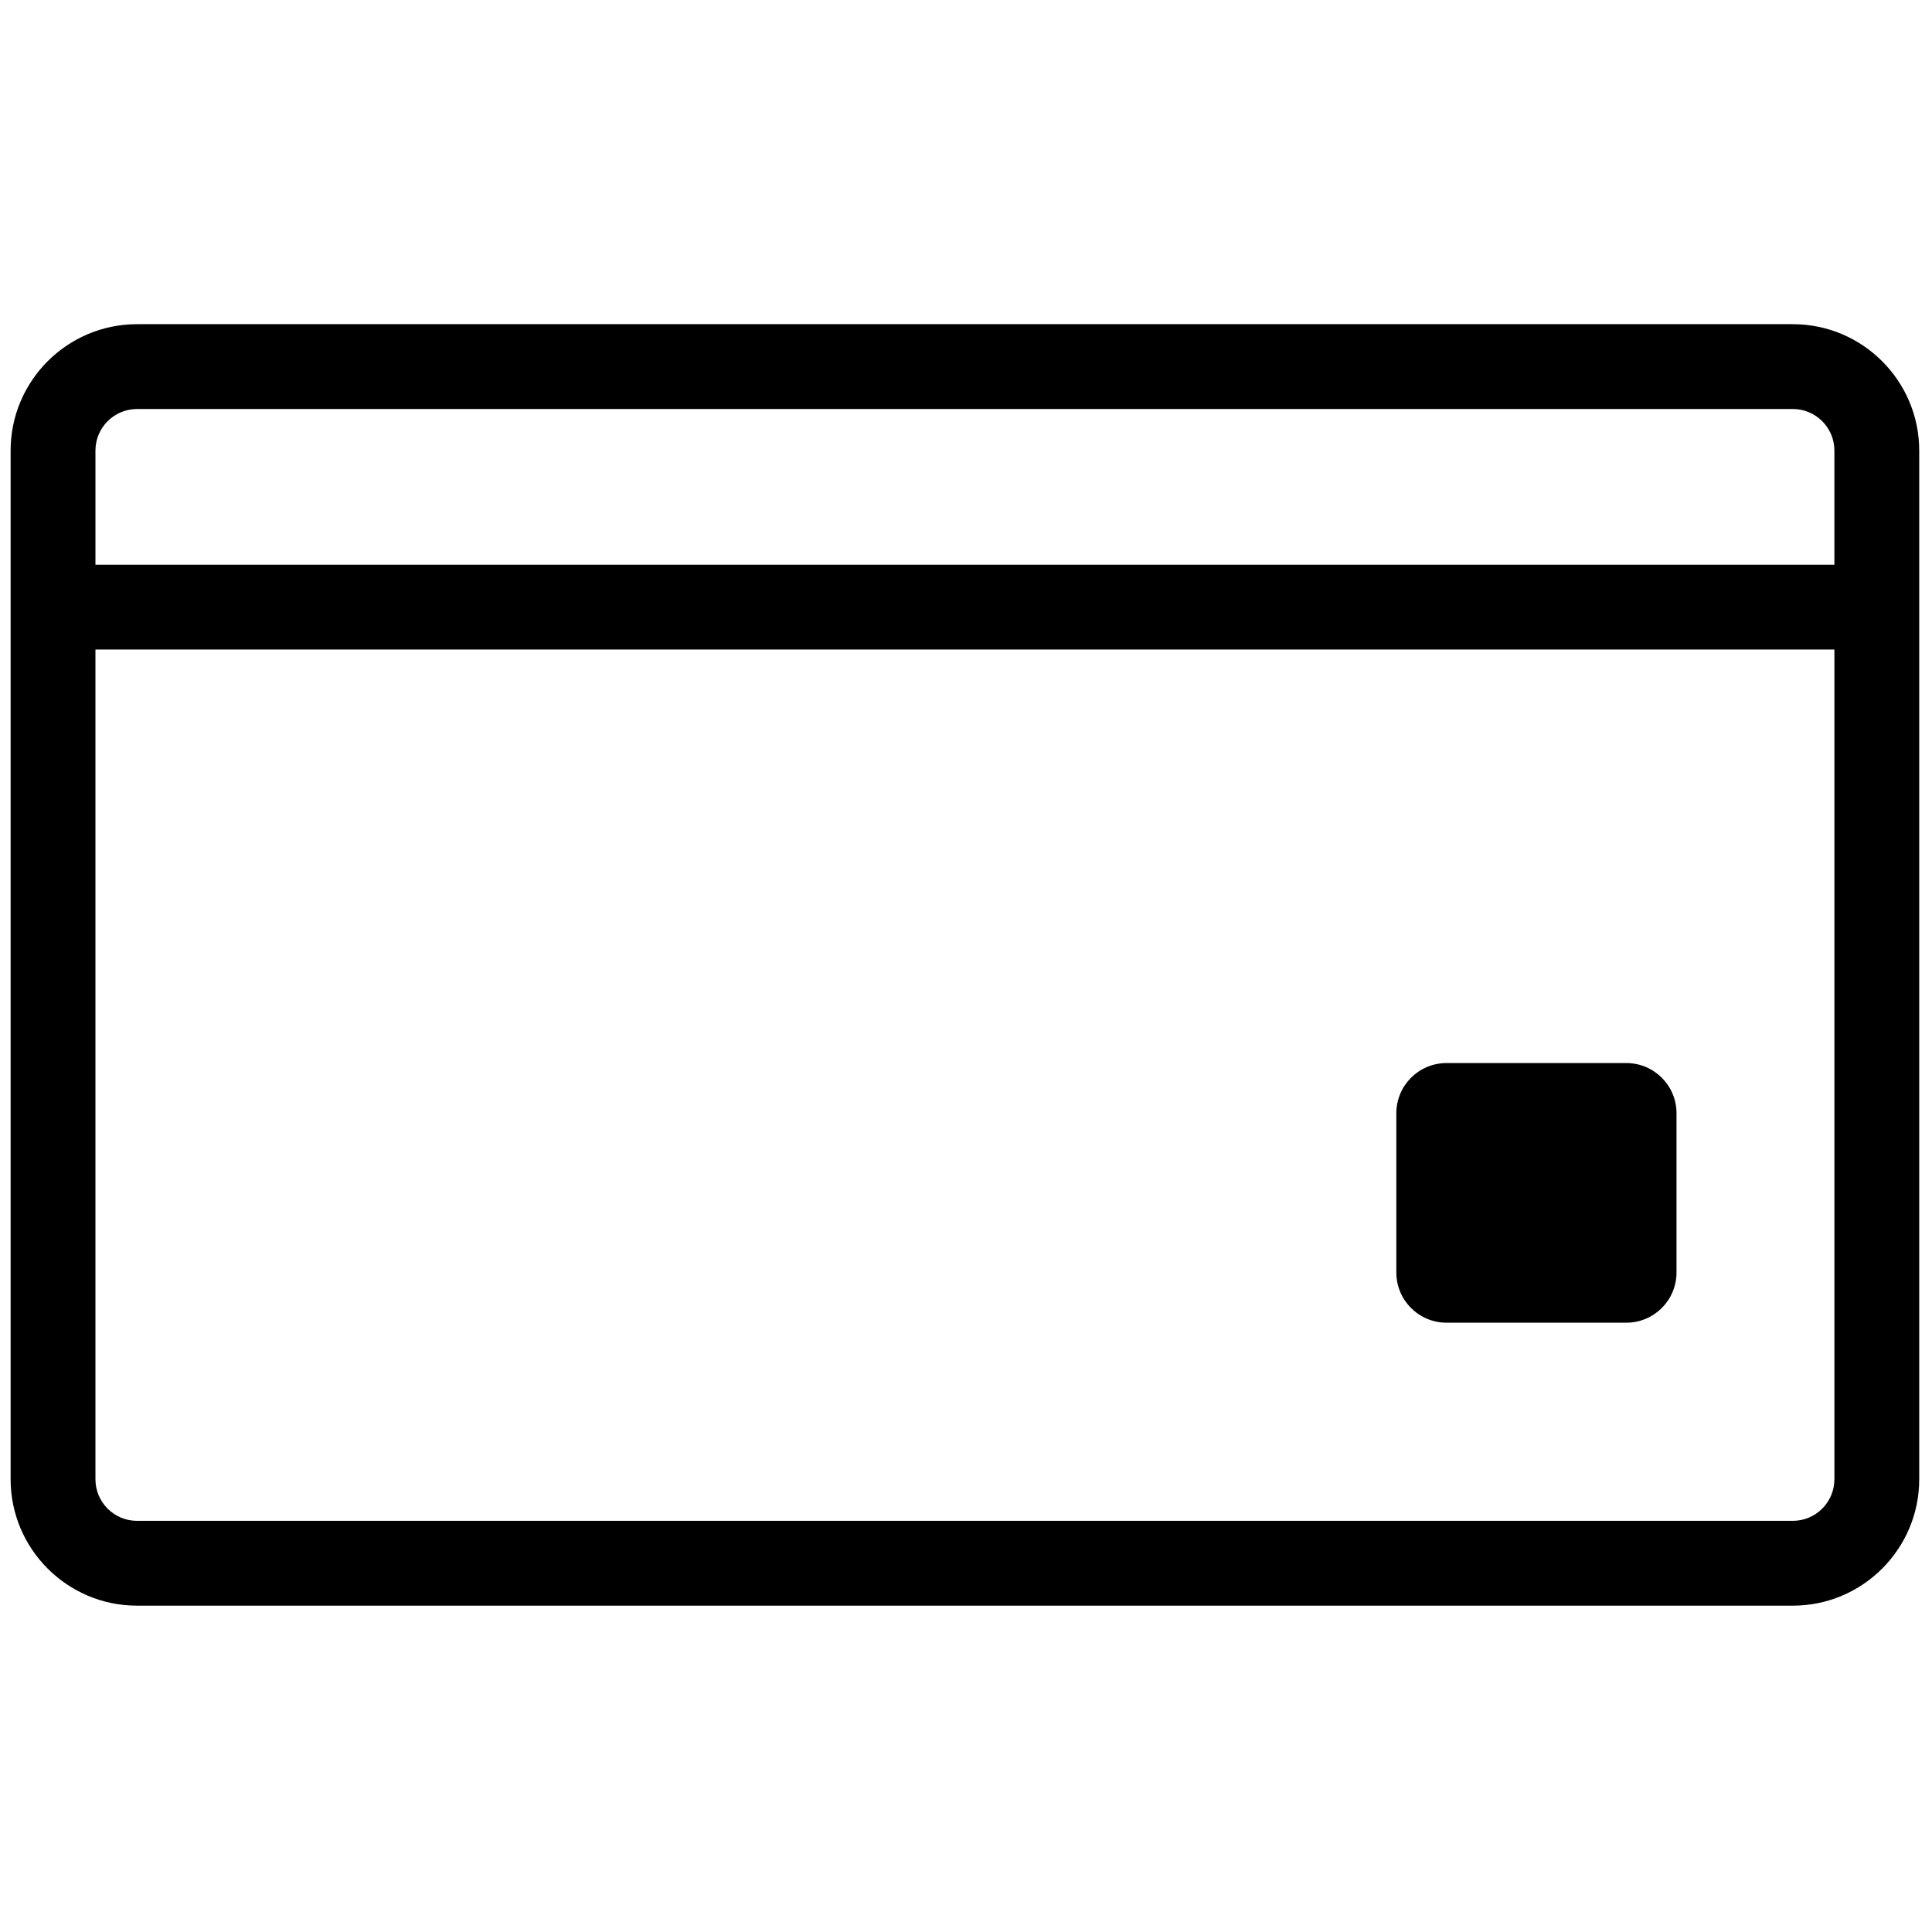
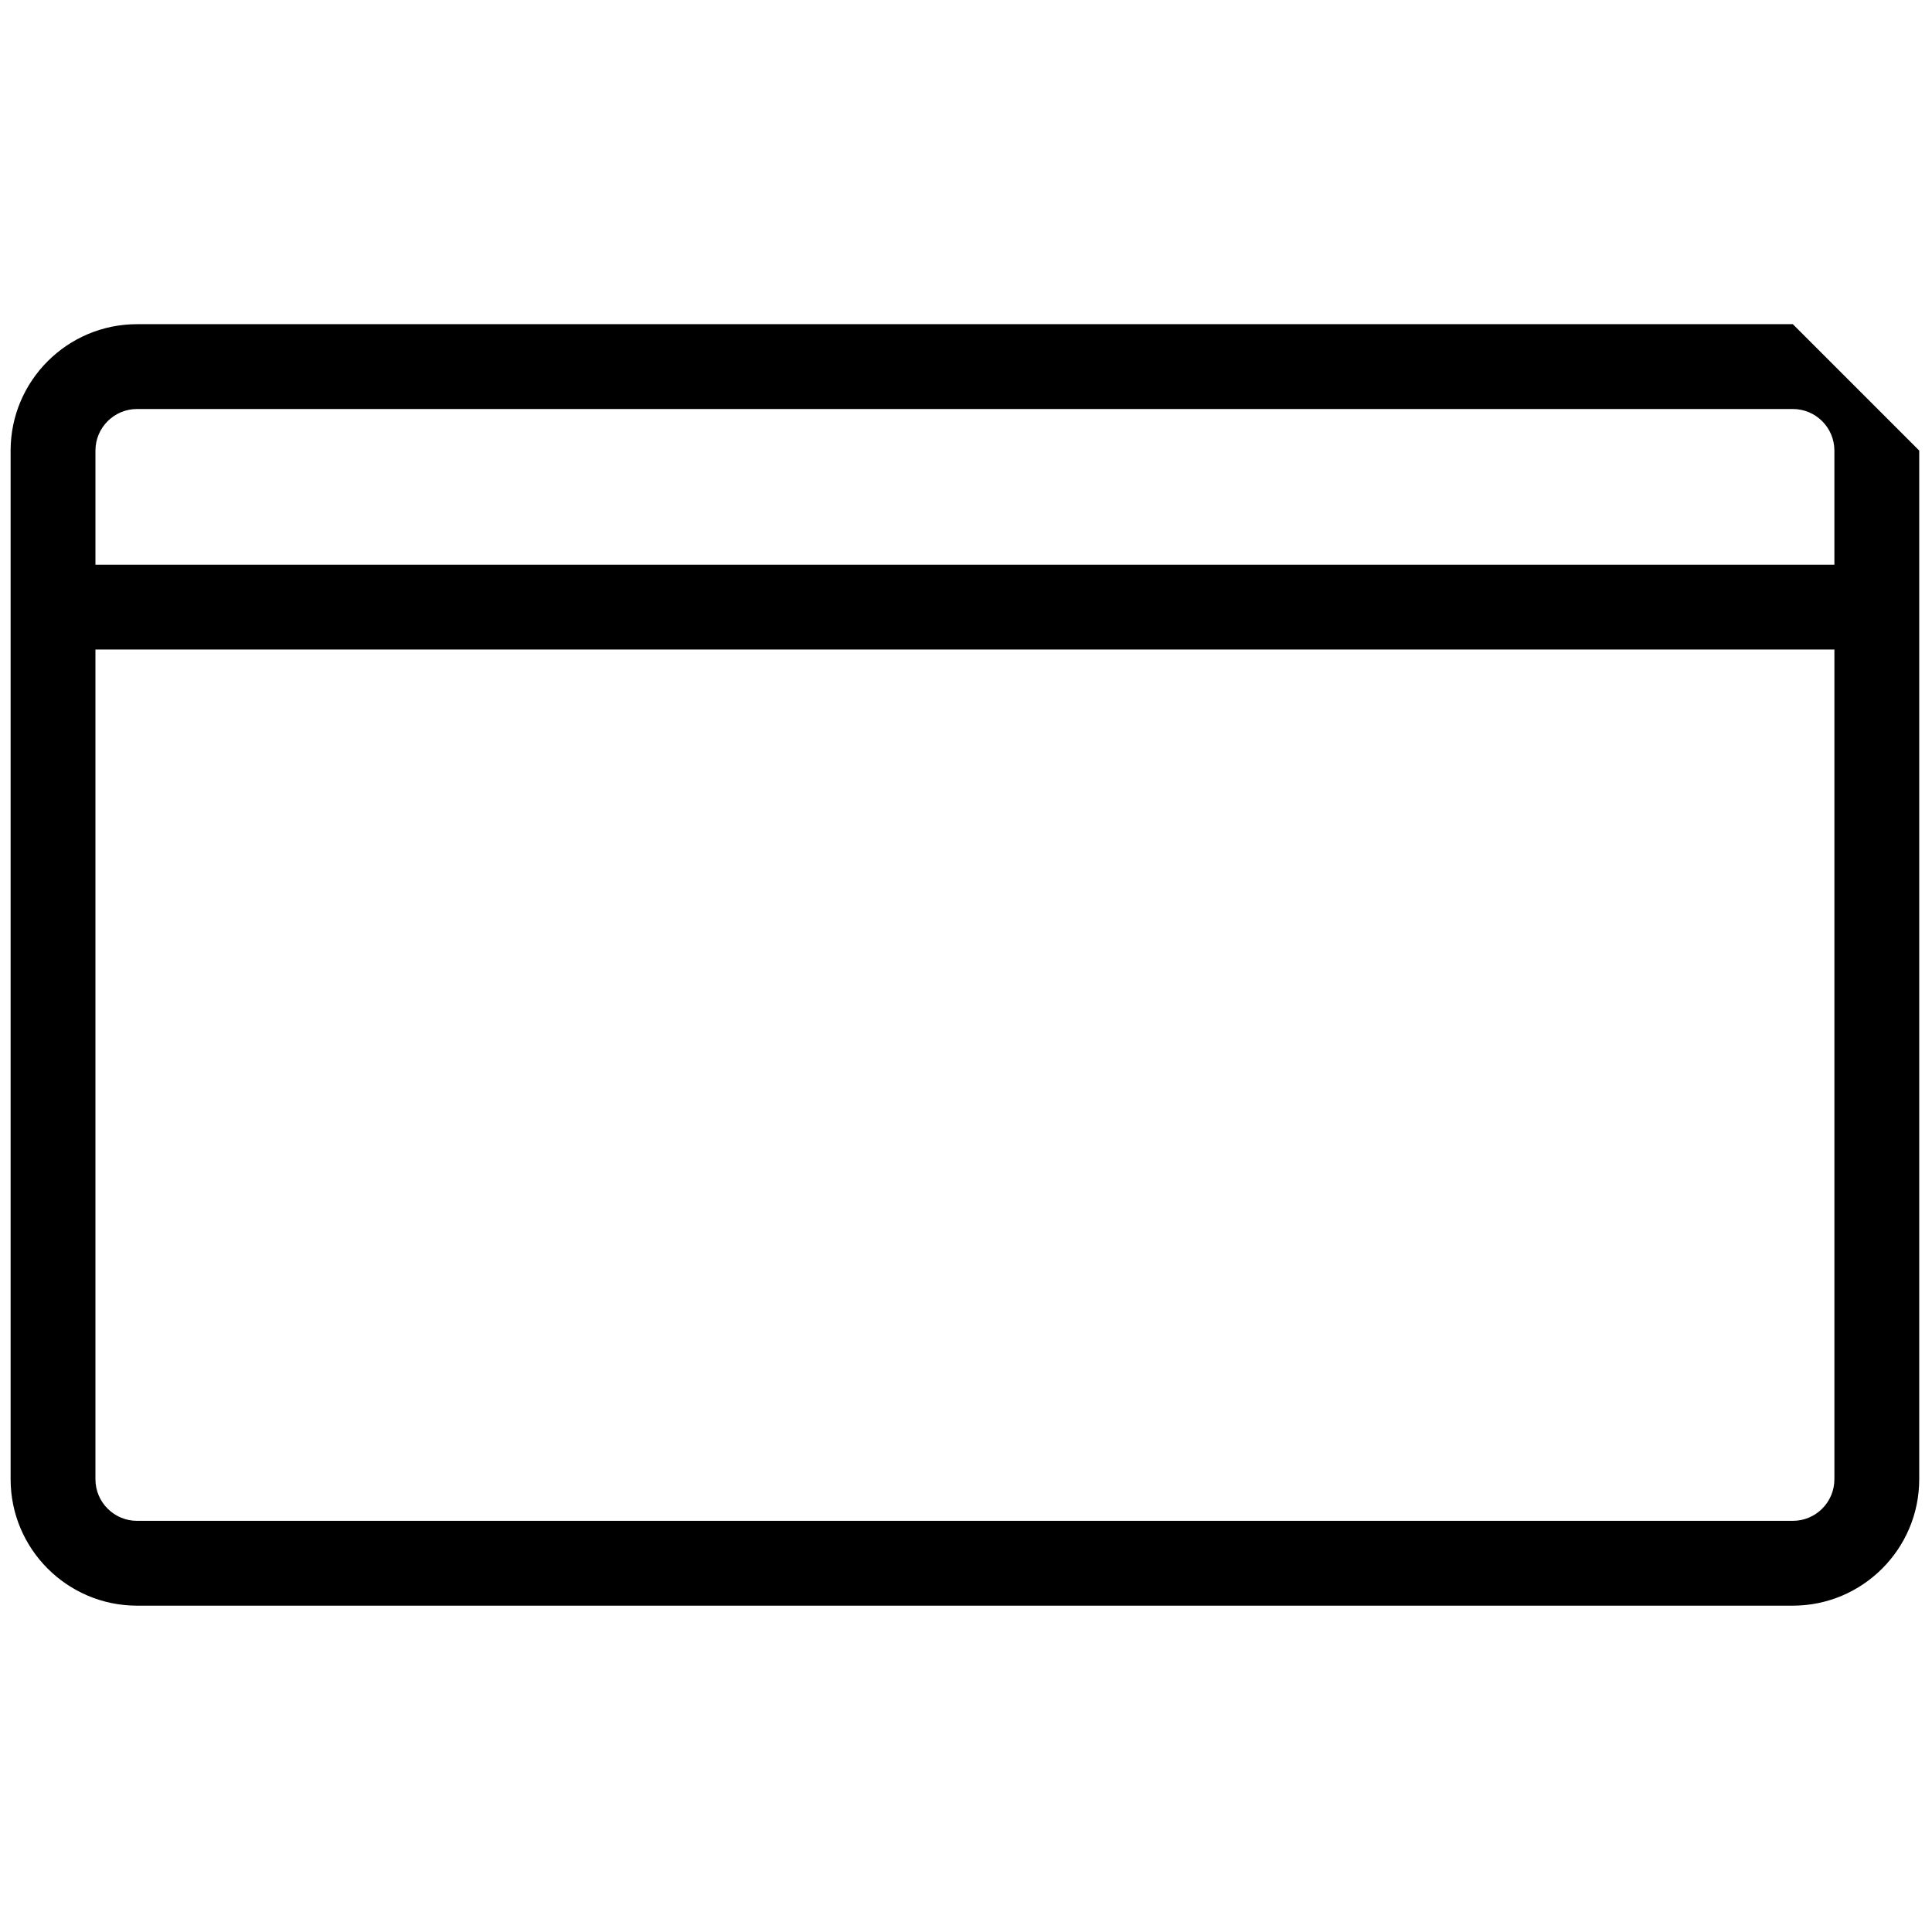
<svg xmlns="http://www.w3.org/2000/svg" version="1.1" width="256" height="256" viewBox="0 0 256 256" xml:space="preserve">
  <g style="stroke: none; stroke-width: 0; stroke-dasharray: none; stroke-linecap: butt; stroke-linejoin: miter; stroke-miterlimit: 10; fill: none; fill-rule: nonzero; opacity: 1;" transform="translate(1.407 1.407) scale(2.81 2.81)">
-     <path d="M 84.04 14.786 H 5.96 c -3.287 0 -5.96 2.674 -5.96 5.96 v 48.508 c 0 3.286 2.674 5.96 5.96 5.96 h 78.08 c 3.286 0 5.96 -2.674 5.96 -5.96 V 20.746 C 90 17.46 87.326 14.786 84.04 14.786 z M 5.96 18.786 h 78.08 c 1.081 0 1.96 0.879 1.96 1.96 v 5.381 H 4 v -5.381 C 4 19.666 4.879 18.786 5.96 18.786 z M 84.04 71.214 H 5.96 c -1.081 0 -1.96 -0.879 -1.96 -1.96 V 30.127 h 82 v 39.126 C 86 70.335 85.121 71.214 84.04 71.214 z" style="stroke: none; stroke-width: 1; stroke-dasharray: none; stroke-linecap: butt; stroke-linejoin: miter; stroke-miterlimit: 10; fill: rgb(0,0,0); fill-rule: nonzero; opacity: 1;" transform=" matrix(1 0 0 1 0 0) " stroke-linecap="round" />
-     <path d="M 76.187 49.627 h -8.476 c -1.308 0 -2.368 1.06 -2.368 2.368 v 7.508 c 0 1.308 1.06 2.368 2.368 2.368 h 8.476 c 1.308 0 2.368 -1.06 2.368 -2.368 v -7.508 C 78.555 50.688 77.495 49.627 76.187 49.627 z" style="stroke: none; stroke-width: 1; stroke-dasharray: none; stroke-linecap: butt; stroke-linejoin: miter; stroke-miterlimit: 10; fill: rgb(0,0,0); fill-rule: nonzero; opacity: 1;" transform=" matrix(1 0 0 1 0 0) " stroke-linecap="round" />
+     <path d="M 84.04 14.786 H 5.96 c -3.287 0 -5.96 2.674 -5.96 5.96 v 48.508 c 0 3.286 2.674 5.96 5.96 5.96 h 78.08 c 3.286 0 5.96 -2.674 5.96 -5.96 V 20.746 z M 5.96 18.786 h 78.08 c 1.081 0 1.96 0.879 1.96 1.96 v 5.381 H 4 v -5.381 C 4 19.666 4.879 18.786 5.96 18.786 z M 84.04 71.214 H 5.96 c -1.081 0 -1.96 -0.879 -1.96 -1.96 V 30.127 h 82 v 39.126 C 86 70.335 85.121 71.214 84.04 71.214 z" style="stroke: none; stroke-width: 1; stroke-dasharray: none; stroke-linecap: butt; stroke-linejoin: miter; stroke-miterlimit: 10; fill: rgb(0,0,0); fill-rule: nonzero; opacity: 1;" transform=" matrix(1 0 0 1 0 0) " stroke-linecap="round" />
  </g>
</svg>